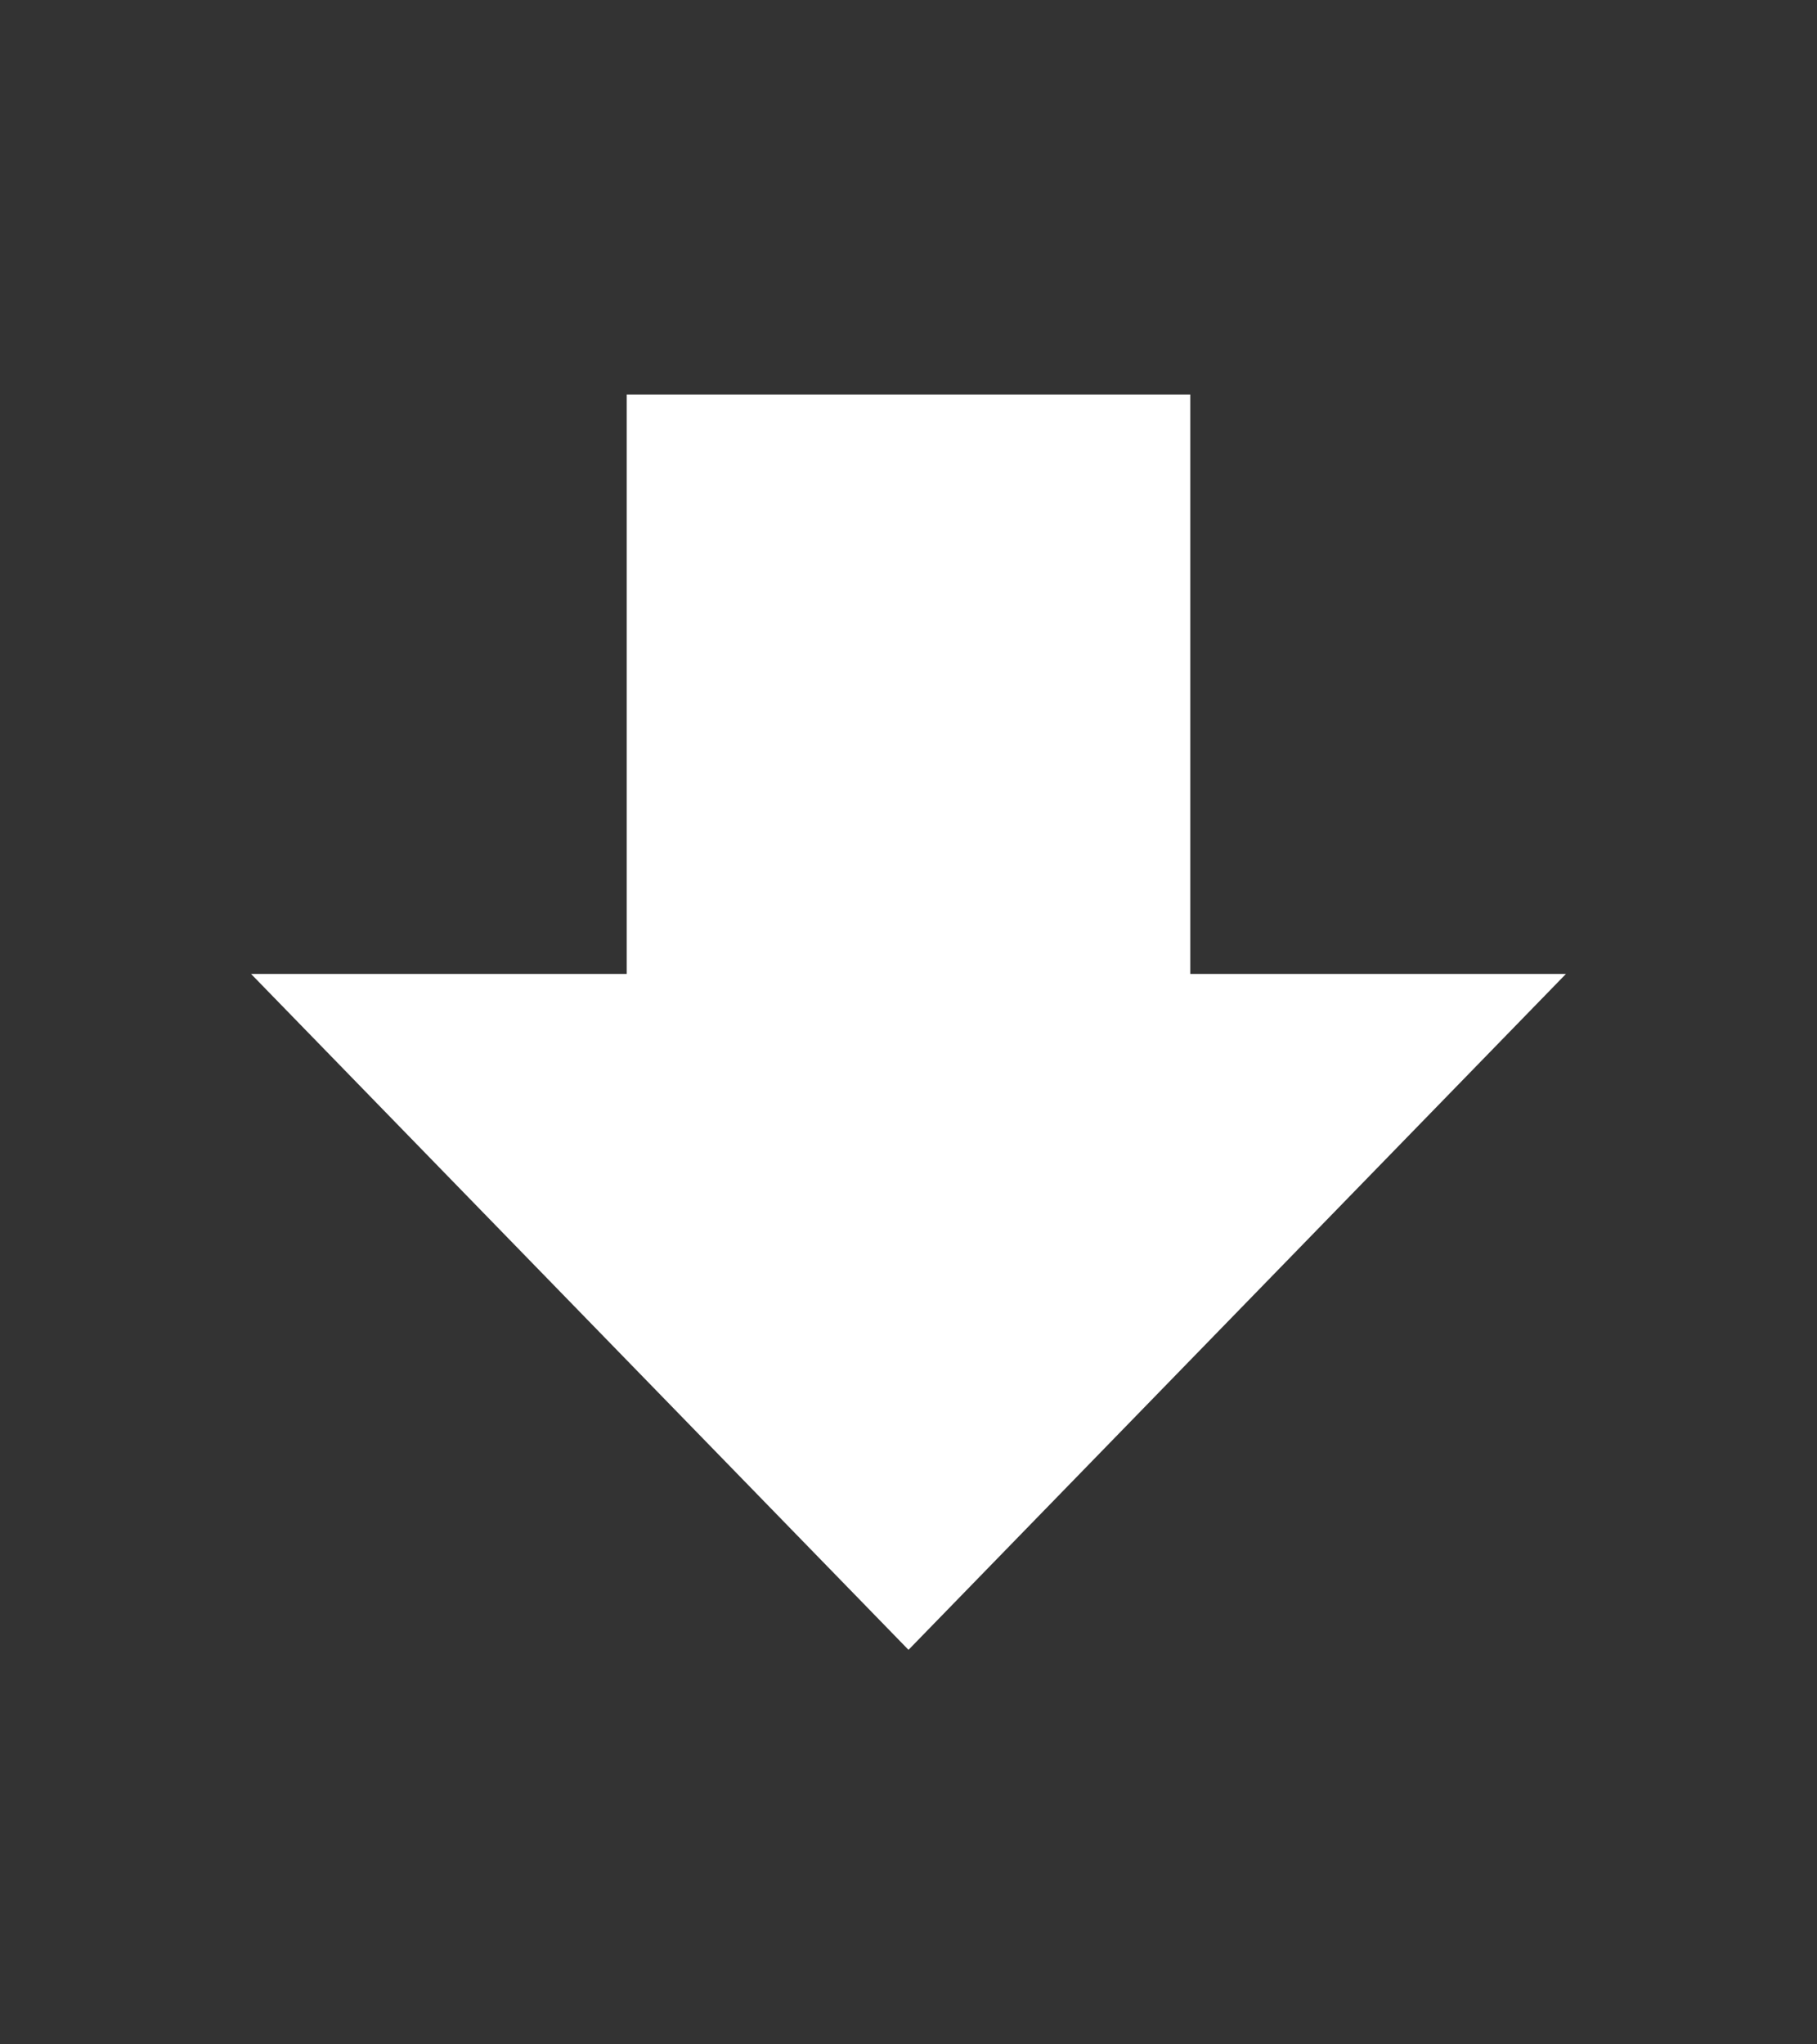
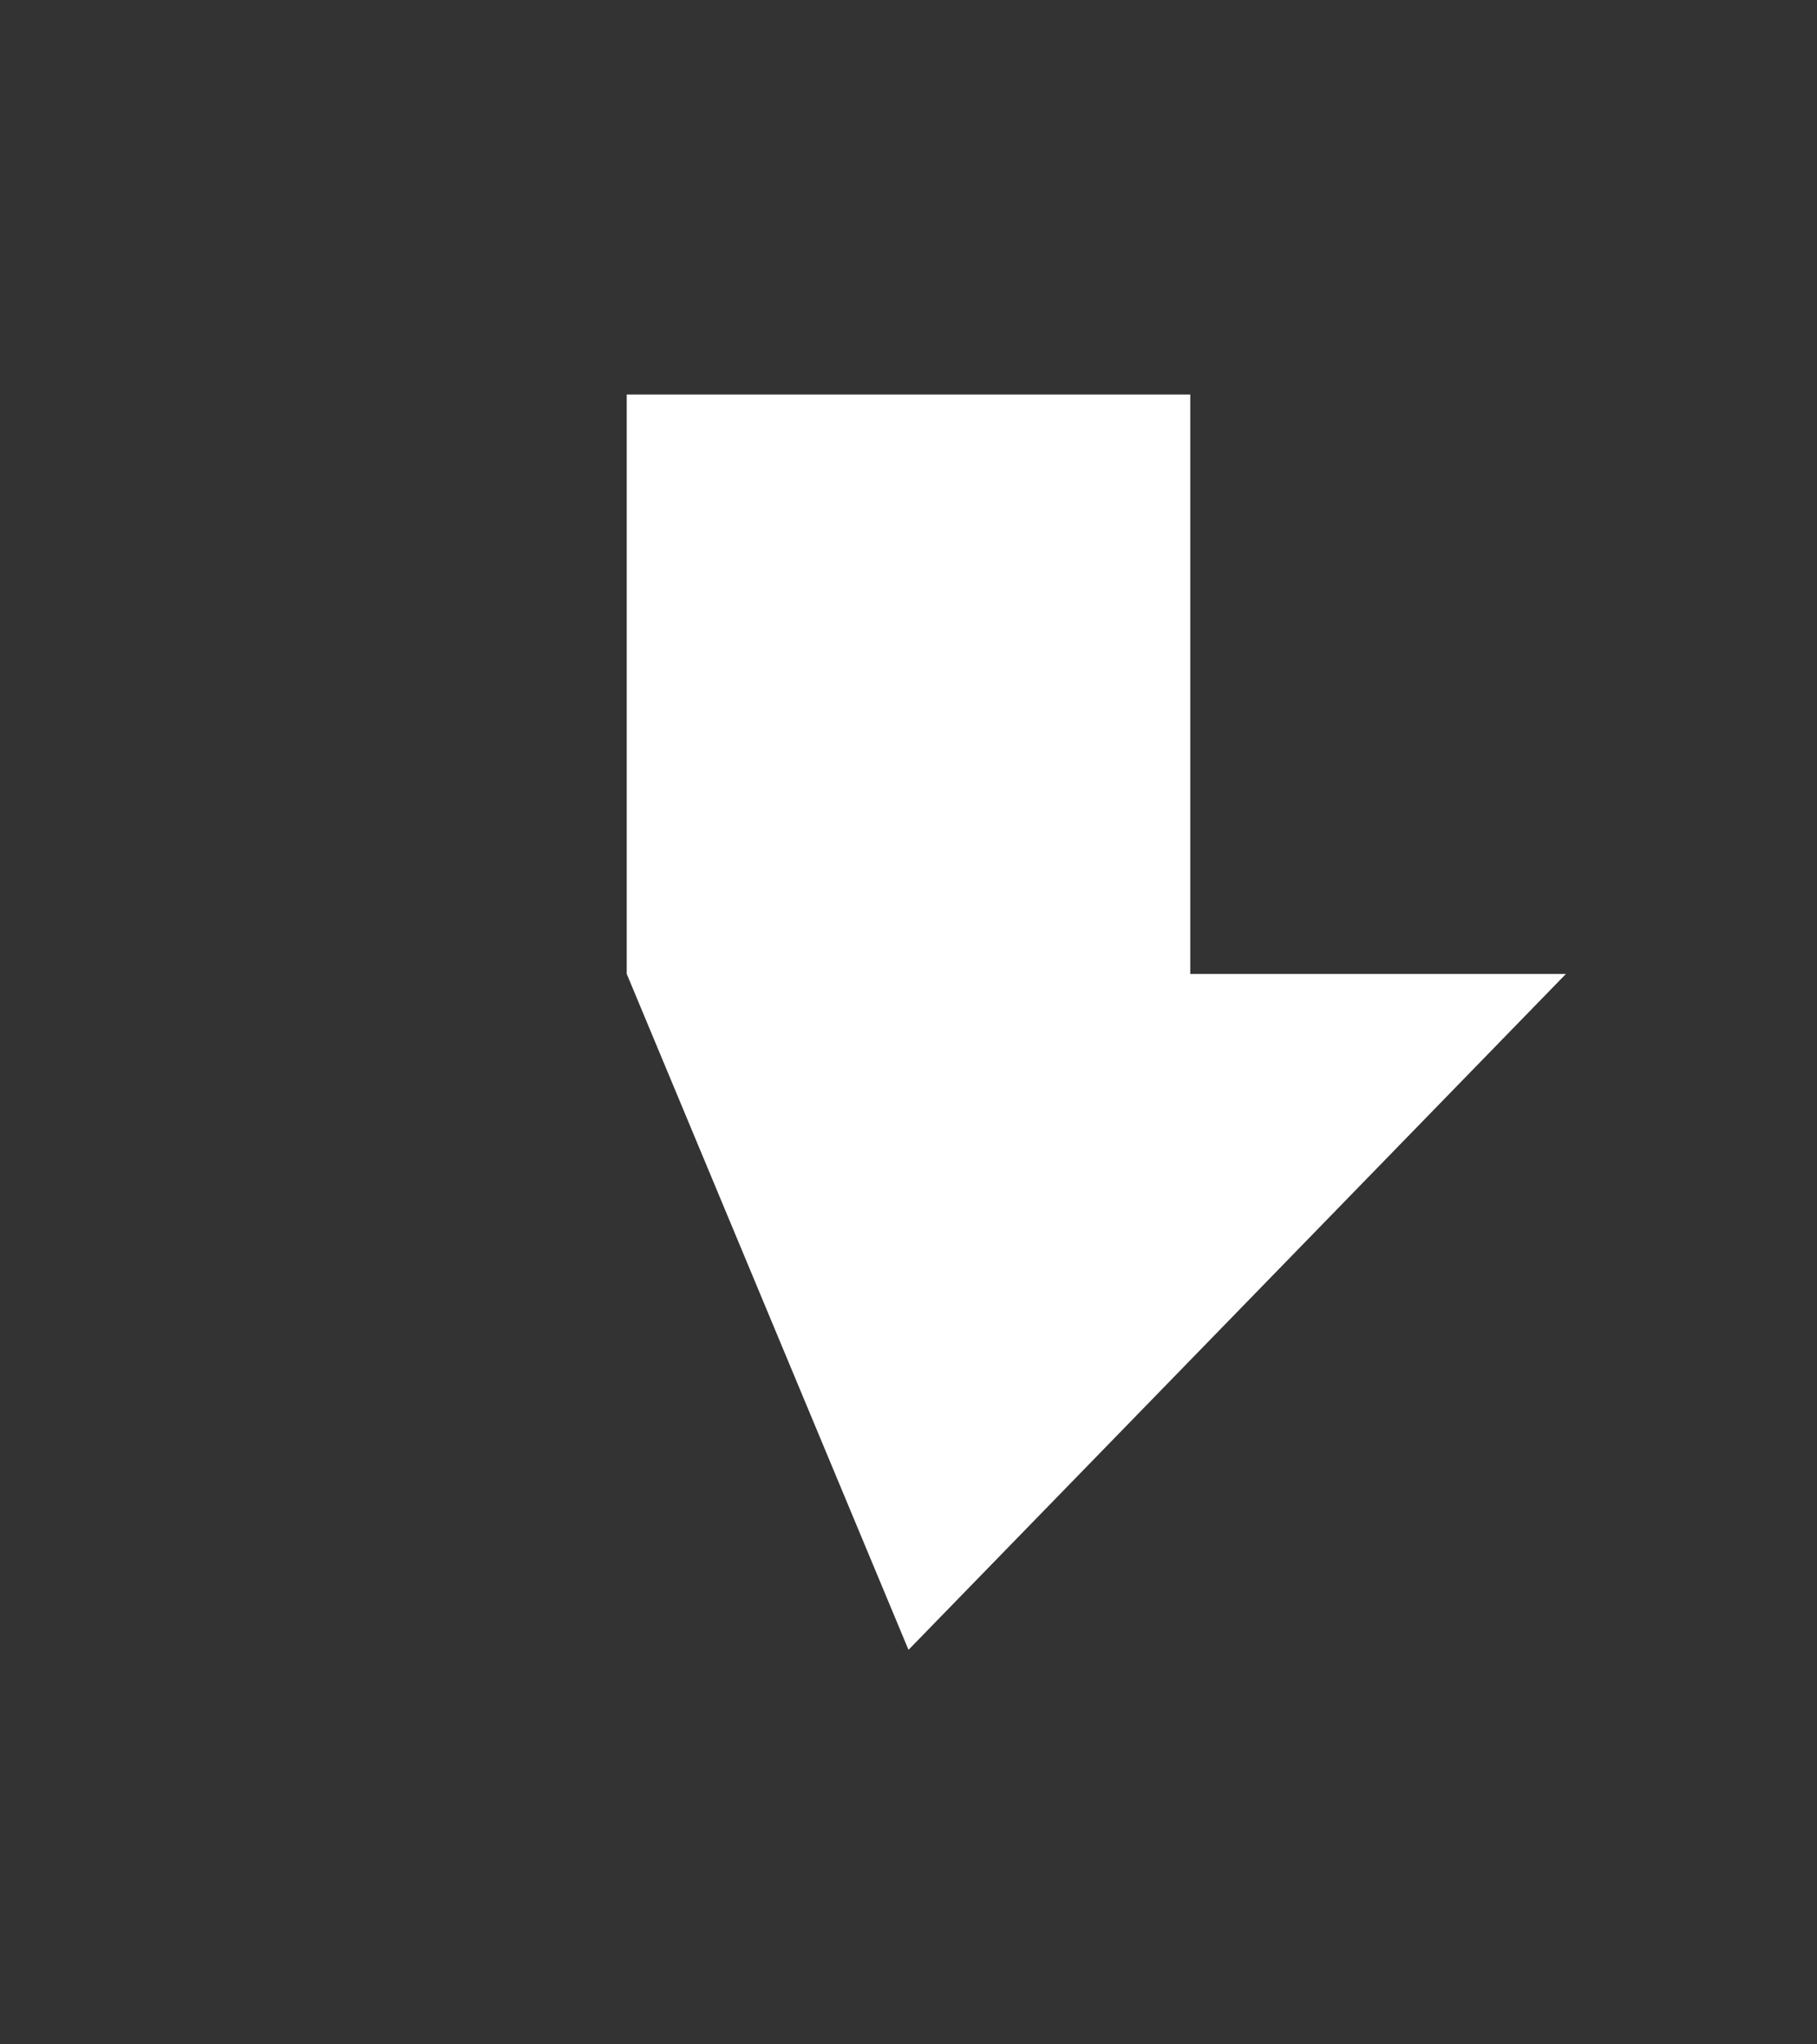
<svg xmlns="http://www.w3.org/2000/svg" width="152" height="171" viewBox="0 0 152 171" fill="none">
  <rect x="0" y="0" width="152" height="171" fill="#333333" stroke="none" />
-   <path d="M131 81.462H99.571V33H52.429V81.462H21L76 138L131 81.462Z" fill="white" />
+   <path d="M131 81.462H99.571V33H52.429V81.462L76 138L131 81.462Z" fill="white" />
</svg>